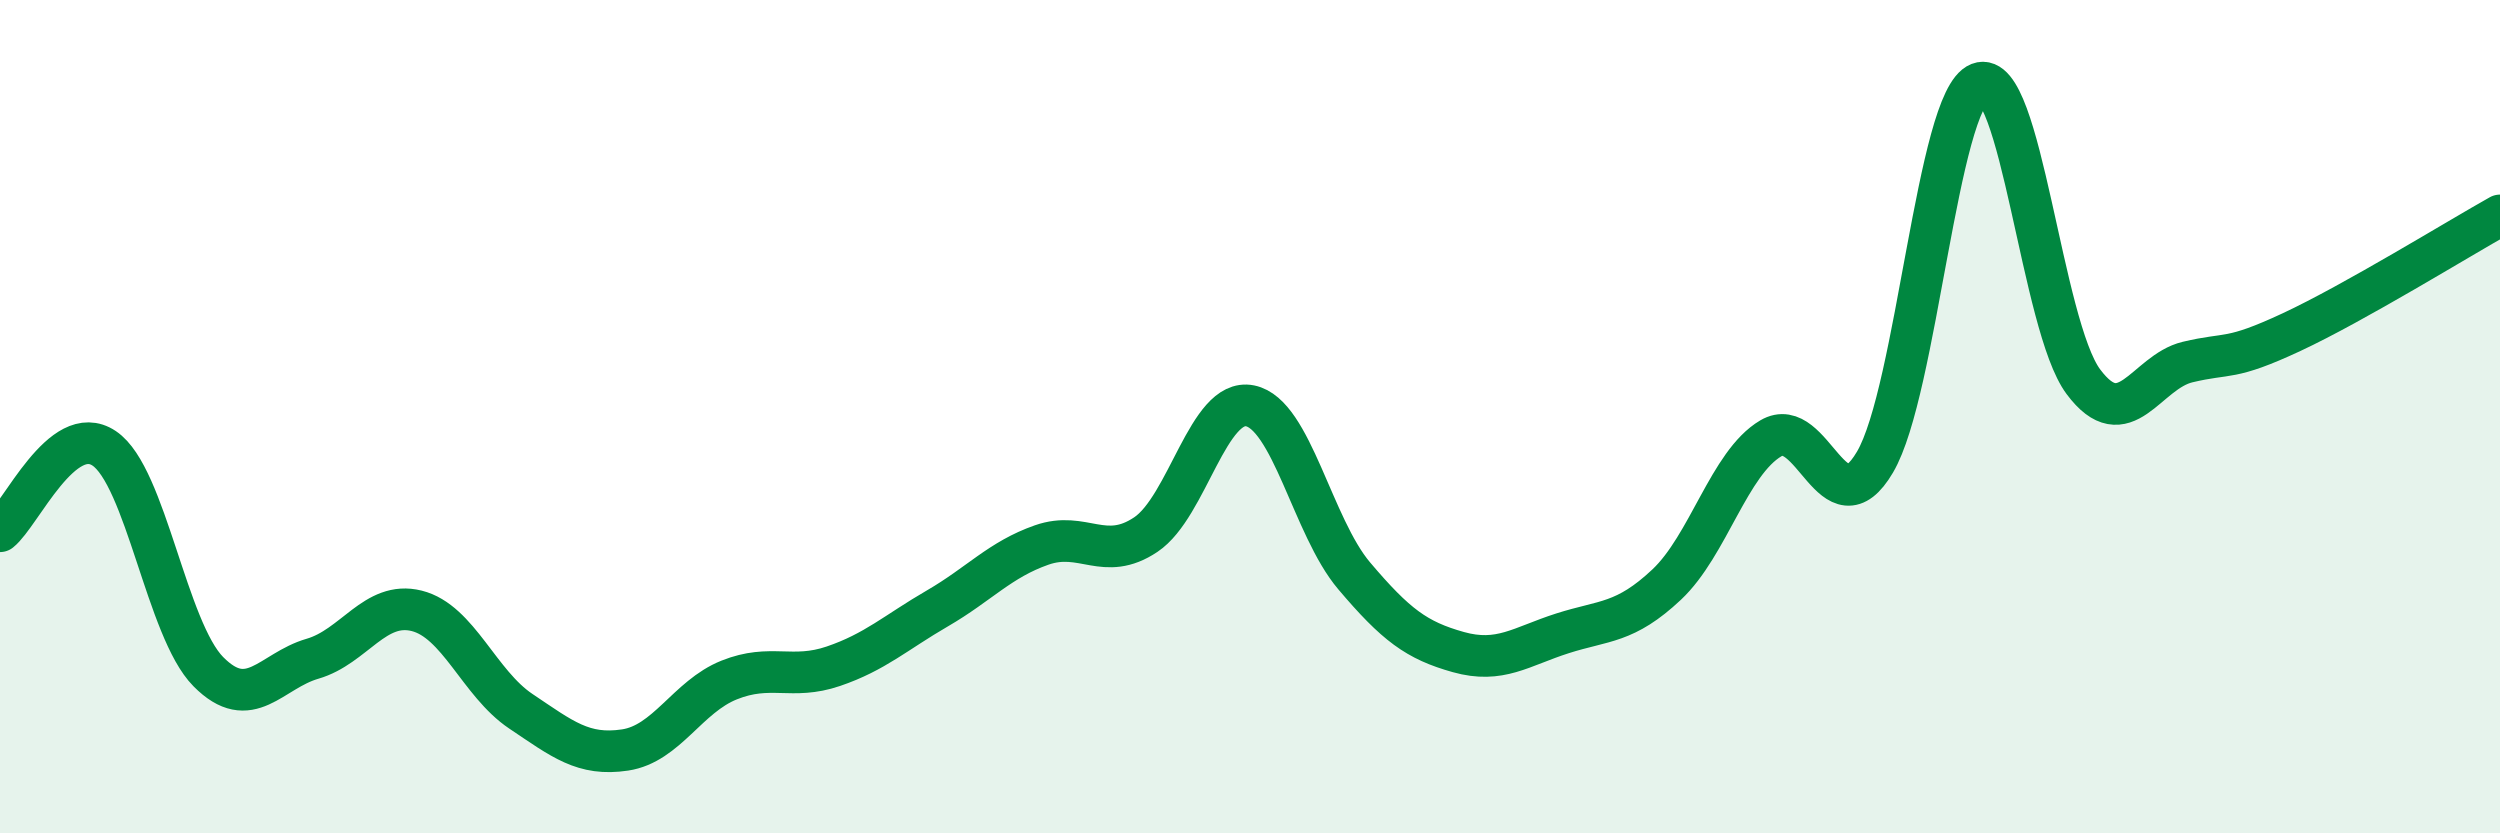
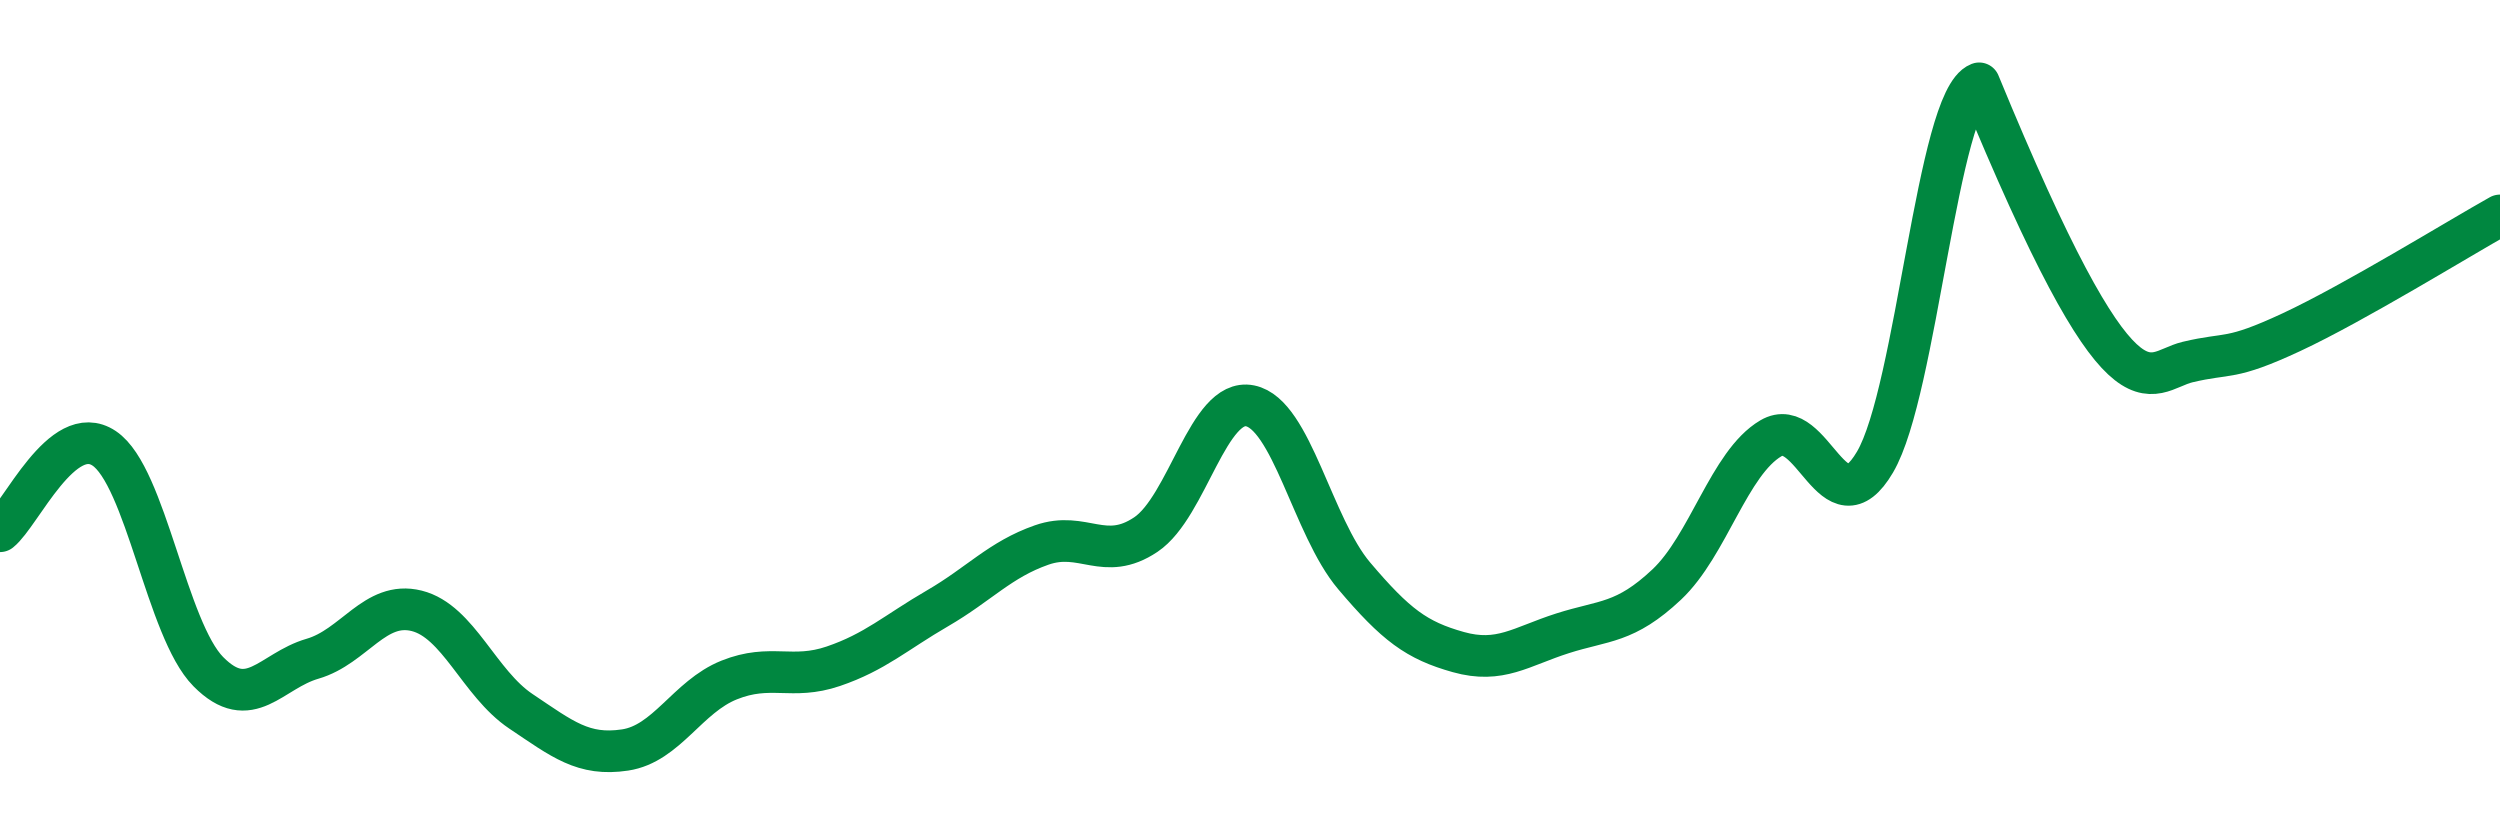
<svg xmlns="http://www.w3.org/2000/svg" width="60" height="20" viewBox="0 0 60 20">
-   <path d="M 0,12.75 C 0.5,12.35 1.5,10.09 2.5,10.76 C 3.5,11.43 4,15.11 5,16.12 C 6,17.13 6.5,16.1 7.5,15.81 C 8.5,15.52 9,14.41 10,14.66 C 11,14.91 11.5,16.4 12.5,17.07 C 13.5,17.74 14,18.15 15,18 C 16,17.85 16.5,16.72 17.5,16.32 C 18.5,15.92 19,16.33 20,15.99 C 21,15.65 21.5,15.18 22.5,14.6 C 23.5,14.02 24,13.43 25,13.08 C 26,12.73 26.5,13.5 27.5,12.83 C 28.5,12.16 29,9.54 30,9.74 C 31,9.94 31.5,12.64 32.5,13.82 C 33.5,15 34,15.37 35,15.65 C 36,15.93 36.5,15.52 37.5,15.2 C 38.5,14.88 39,14.97 40,14.03 C 41,13.09 41.5,11.11 42.5,10.52 C 43.5,9.93 44,12.79 45,11.09 C 46,9.39 46.5,2.39 47.5,2 C 48.5,1.61 49,7.82 50,9.16 C 51,10.5 51.5,8.93 52.5,8.69 C 53.5,8.45 53.5,8.67 55,7.97 C 56.5,7.27 59,5.73 60,5.17L60 20L0 20Z" fill="#008740" opacity="0.1" stroke-linecap="round" stroke-linejoin="round" />
-   <path d="M 0,12.75 C 0.5,12.35 1.5,10.09 2.5,10.76 C 3.5,11.43 4,15.11 5,16.12 C 6,17.13 6.5,16.1 7.5,15.81 C 8.5,15.52 9,14.41 10,14.66 C 11,14.91 11.5,16.4 12.5,17.07 C 13.5,17.74 14,18.15 15,18 C 16,17.85 16.5,16.72 17.5,16.32 C 18.5,15.92 19,16.33 20,15.99 C 21,15.65 21.5,15.18 22.5,14.6 C 23.5,14.02 24,13.43 25,13.08 C 26,12.73 26.5,13.5 27.5,12.83 C 28.5,12.16 29,9.54 30,9.74 C 31,9.94 31.5,12.64 32.5,13.82 C 33.5,15 34,15.37 35,15.65 C 36,15.93 36.5,15.52 37.5,15.2 C 38.5,14.88 39,14.97 40,14.03 C 41,13.09 41.5,11.11 42.5,10.52 C 43.5,9.93 44,12.79 45,11.09 C 46,9.39 46.5,2.39 47.5,2 C 48.5,1.61 49,7.82 50,9.16 C 51,10.5 51.5,8.93 52.5,8.69 C 53.5,8.45 53.5,8.67 55,7.97 C 56.5,7.27 59,5.73 60,5.17" stroke="#008740" stroke-width="1" fill="none" stroke-linecap="round" stroke-linejoin="round" />
+   <path d="M 0,12.75 C 0.5,12.35 1.5,10.09 2.5,10.76 C 3.5,11.43 4,15.11 5,16.12 C 6,17.13 6.5,16.1 7.5,15.81 C 8.5,15.52 9,14.41 10,14.66 C 11,14.91 11.5,16.4 12.5,17.07 C 13.5,17.74 14,18.15 15,18 C 16,17.85 16.5,16.72 17.5,16.32 C 18.5,15.92 19,16.33 20,15.99 C 21,15.65 21.5,15.18 22.5,14.6 C 23.5,14.02 24,13.43 25,13.08 C 26,12.73 26.5,13.5 27.5,12.83 C 28.5,12.16 29,9.54 30,9.74 C 31,9.94 31.5,12.64 32.5,13.82 C 33.5,15 34,15.37 35,15.65 C 36,15.93 36.5,15.52 37.5,15.2 C 38.5,14.88 39,14.97 40,14.03 C 41,13.09 41.5,11.11 42.5,10.52 C 43.5,9.93 44,12.79 45,11.09 C 46,9.39 46.5,2.39 47.5,2 C 51,10.5 51.5,8.93 52.5,8.69 C 53.5,8.45 53.5,8.67 55,7.97 C 56.5,7.27 59,5.73 60,5.17" stroke="#008740" stroke-width="1" fill="none" stroke-linecap="round" stroke-linejoin="round" />
</svg>